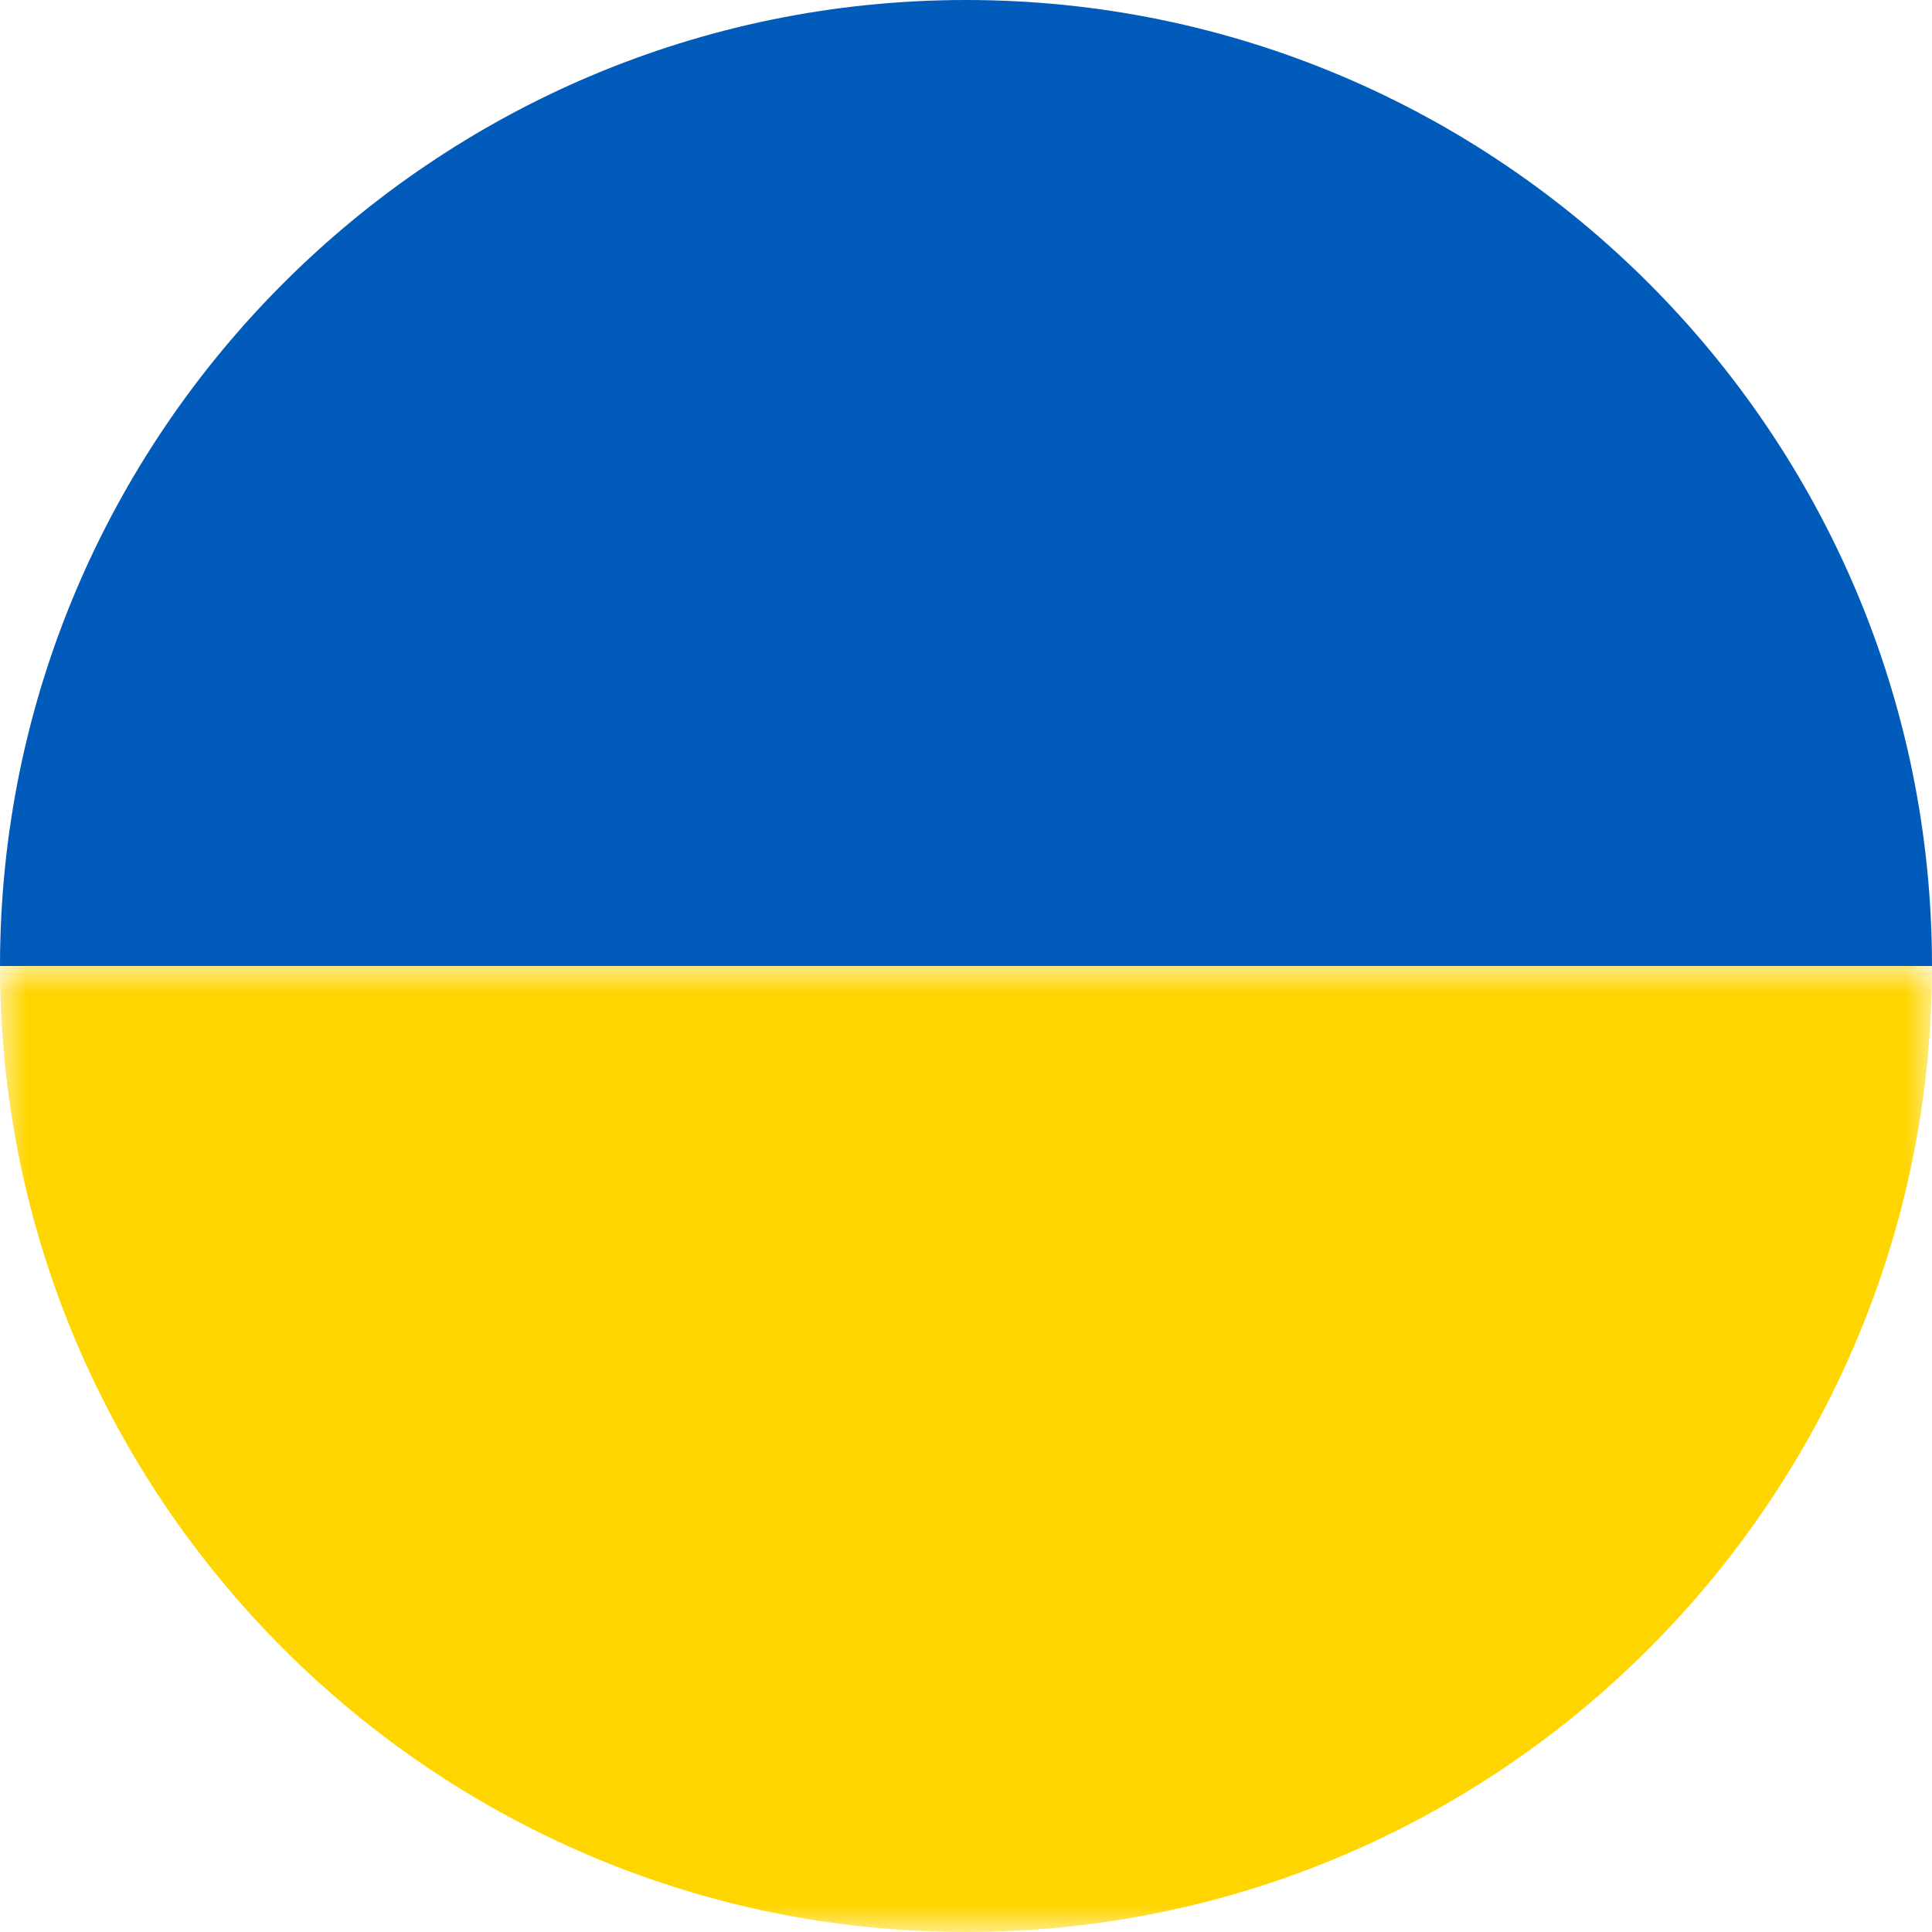
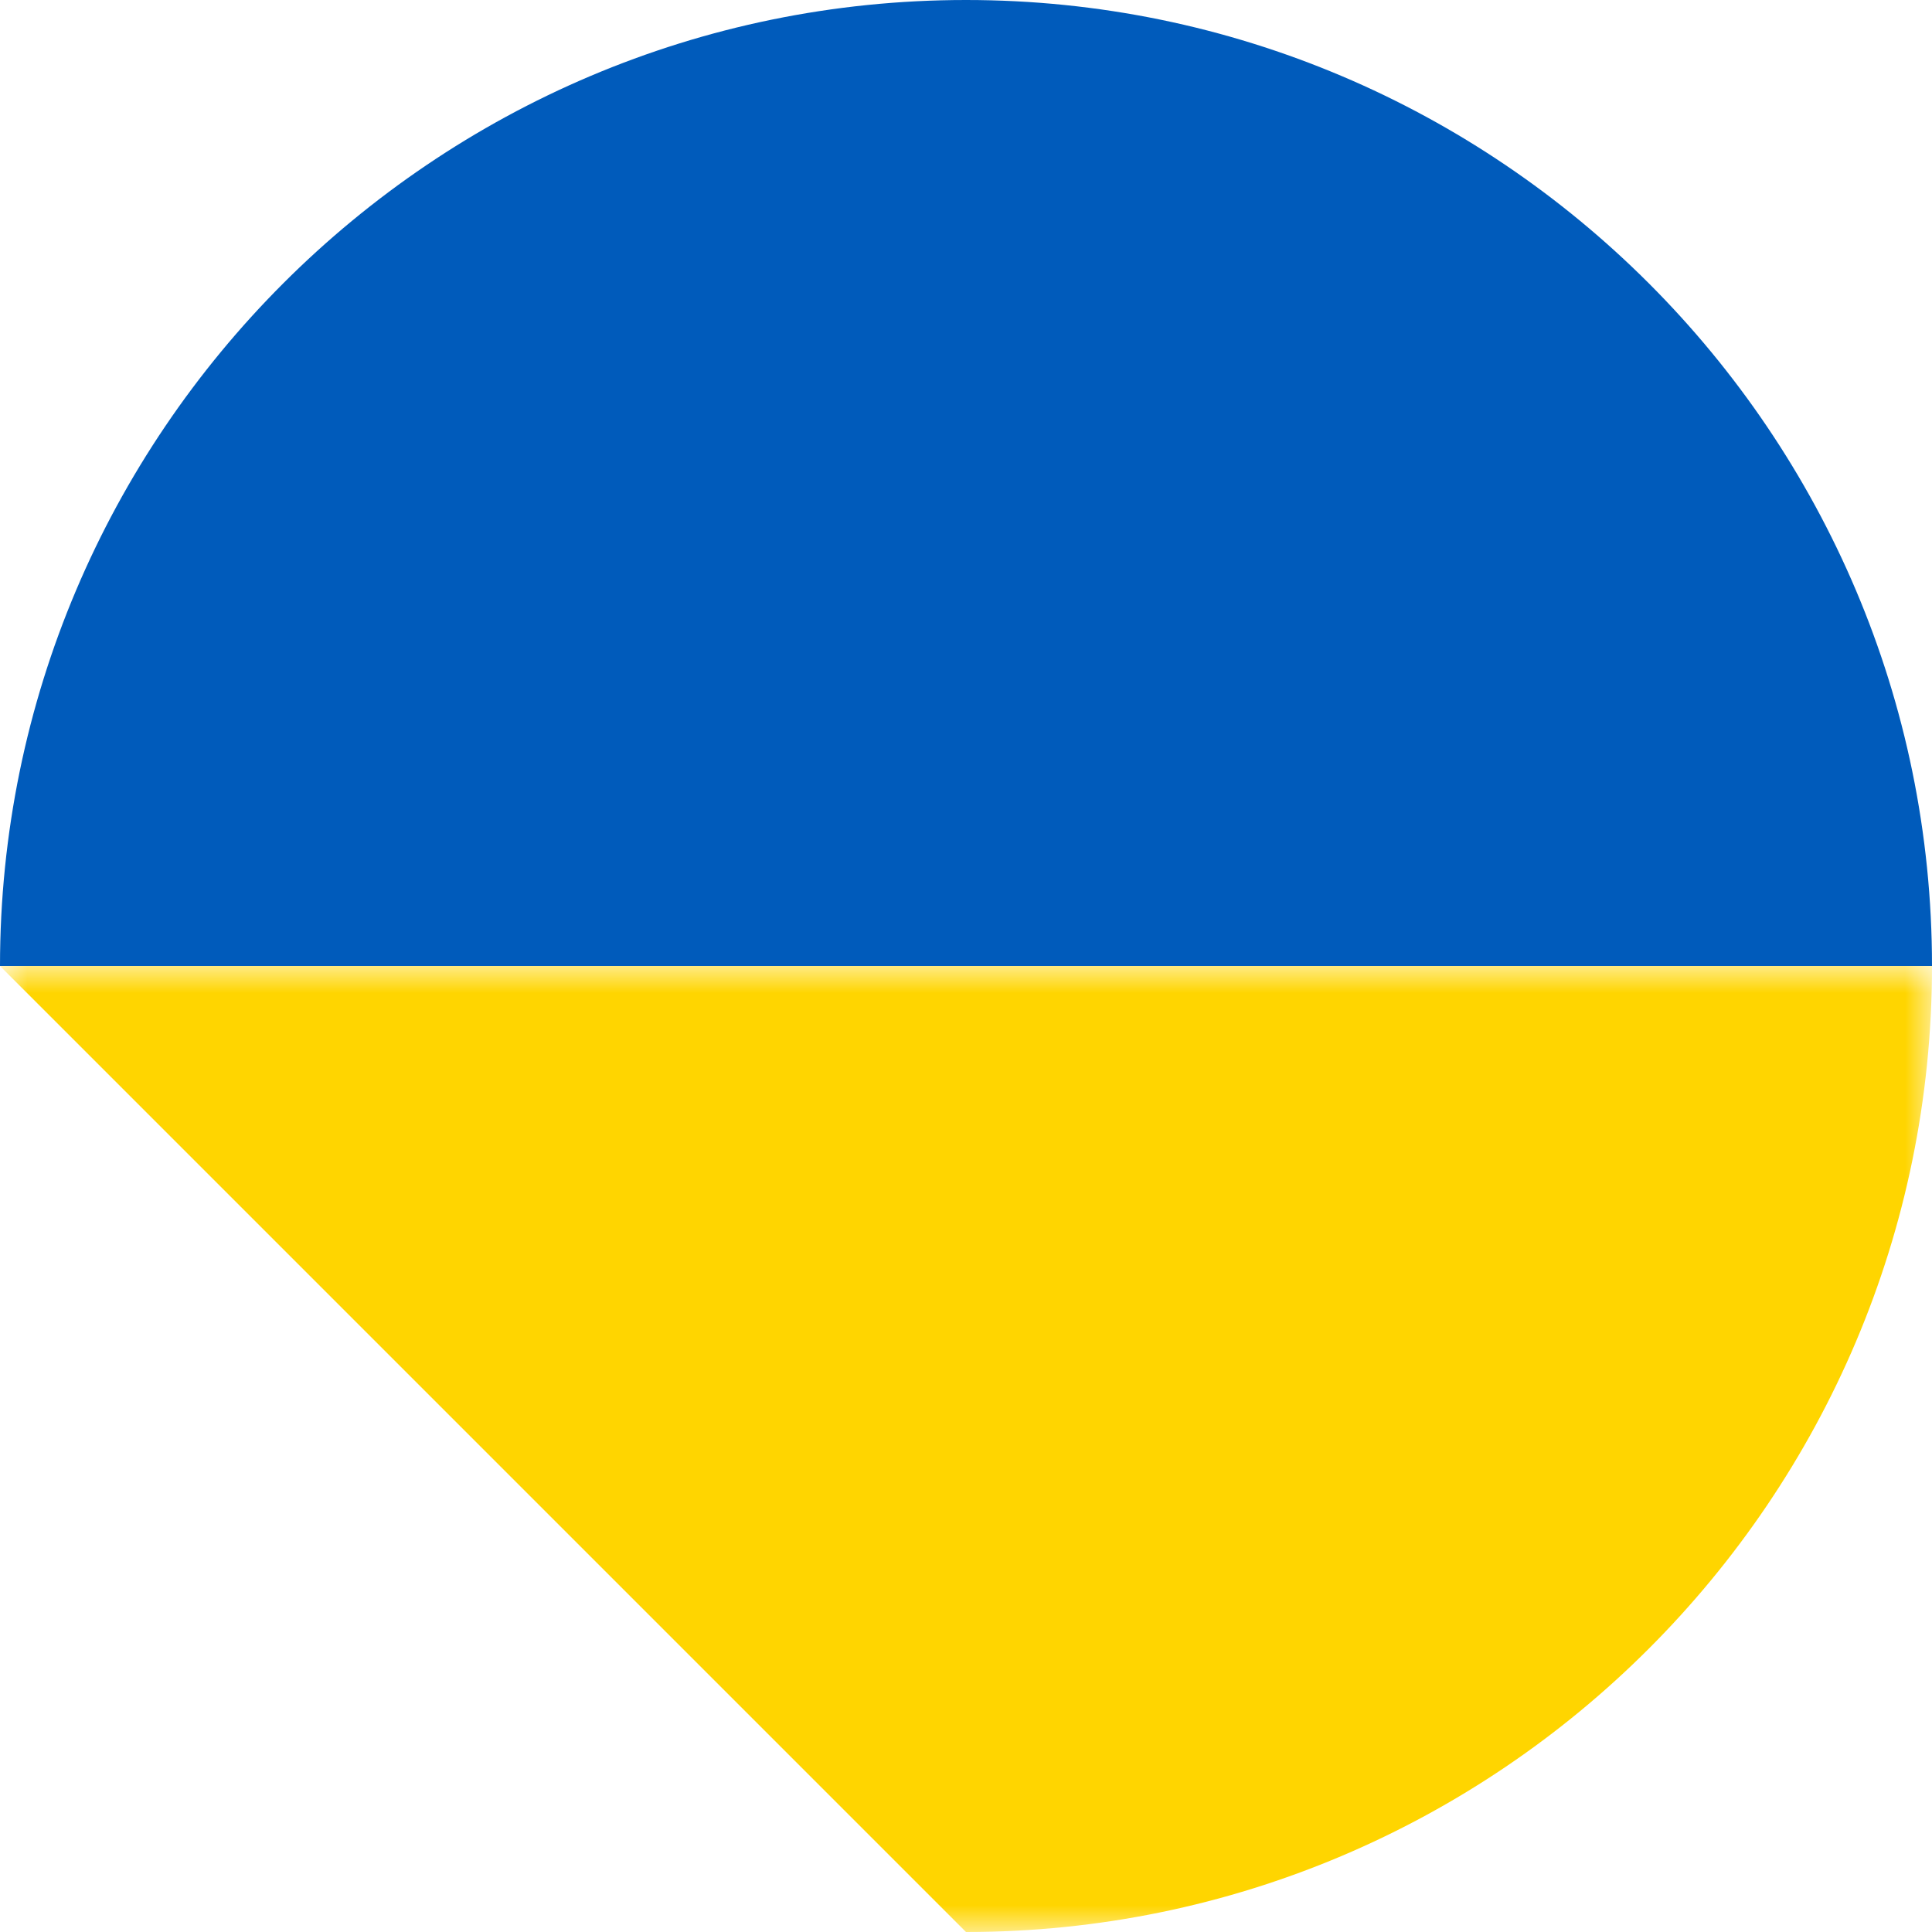
<svg xmlns="http://www.w3.org/2000/svg" xmlns:xlink="http://www.w3.org/1999/xlink" width="36px" height="36px" viewBox="0 0 36 36" version="1.1">
  <title>ukranian</title>
  <desc>Created with Sketch.</desc>
  <defs>
    <polygon id="path-1" points="1 0.5 1.5 0.5 1.5 1 1 1" />
    <polygon id="path-3" points="1 0.5 1.5 0.5 1.5 1 1 1" />
    <polygon id="path-5" points="1 0.5 1.5 0.5 1.5 1 1 1" />
    <polygon id="path-7" points="1 0.5 1.5 0.5 1.5 1 1 1" />
    <polygon id="path-9" points="0 0 36 0 36 18 0 18" />
  </defs>
  <g id="ukranian" stroke="none" stroke-width="1" fill="none" fill-rule="evenodd">
    <g id="Group-6" transform="translate(-1, 35.004)">
      <mask id="mask-2" fill="white">
        <use xlink:href="#path-1" />
      </mask>
      <g id="Clip-5" />
      <path d="" id="Fill-4" fill="#FFFFFF" mask="url(#mask-2)" />
    </g>
    <g id="Group-11" transform="translate(-1, 35.004)">
      <mask id="mask-4" fill="white">
        <use xlink:href="#path-3" />
      </mask>
      <g id="Clip-10" />
-       <path d="" id="Fill-9" fill="#FFFFFF" mask="url(#mask-4)" />
    </g>
    <g id="Group-16" transform="translate(-1, 35.004)">
      <mask id="mask-6" fill="white">
        <use xlink:href="#path-5" />
      </mask>
      <g id="Clip-15" />
      <path d="" id="Fill-14" fill="#FFFFFF" mask="url(#mask-6)" />
    </g>
    <g id="Group-21" transform="translate(-1, 35.004)">
      <mask id="mask-8" fill="white">
        <use xlink:href="#path-7" />
      </mask>
      <g id="Clip-20" />
      <path d="" id="Fill-19" fill="#FFFFFF" mask="url(#mask-8)" />
    </g>
    <g id="Group-6">
      <path d="M18,0 C8.077,0 0,8.076 0,18 L36,18 C36,8.076 27.927,0 18,0" id="Fill-1" fill="#005BBB" />
      <g id="Group-5" transform="translate(0, 18)">
        <mask id="mask-10" fill="white">
          <use xlink:href="#path-9" />
        </mask>
        <g id="Clip-4" />
-         <path d="M18,18 C27.927,18 36,9.923 36,0 L0,0 C0,9.923 8.077,18 18,18" id="Fill-3" fill="#FFD500" mask="url(#mask-10)" />
+         <path d="M18,18 C27.927,18 36,9.923 36,0 L0,0 " id="Fill-3" fill="#FFD500" mask="url(#mask-10)" />
      </g>
    </g>
  </g>
</svg>